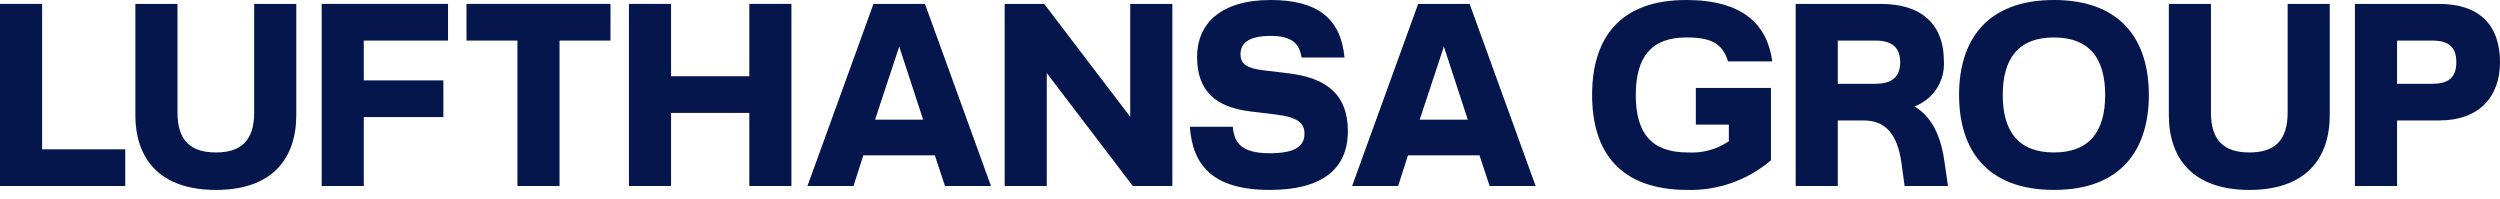
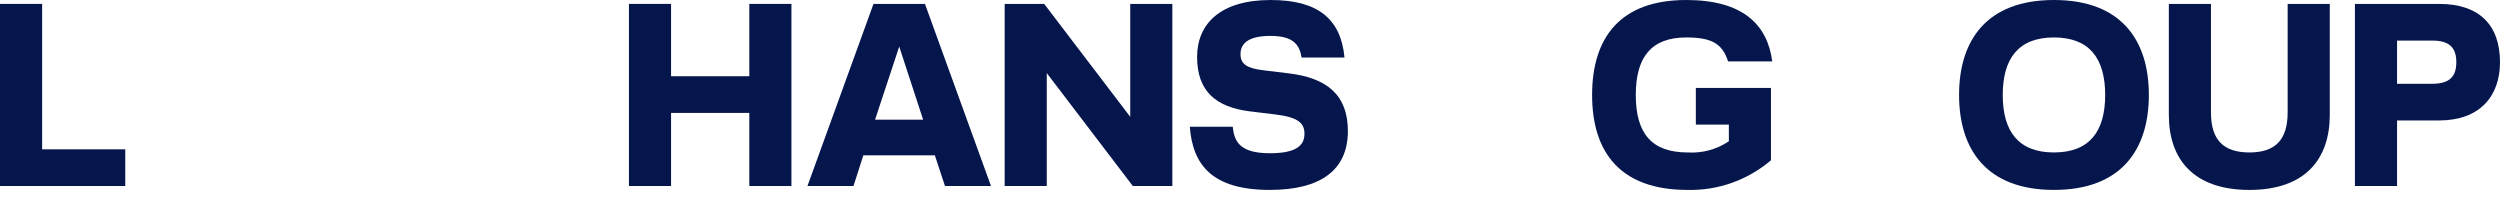
<svg xmlns="http://www.w3.org/2000/svg" width="201px" height="16px" viewBox="0 0 201 16" version="1.1">
  <title>LHG_Wordmark_blue_rgb</title>
  <desc>Created with Sketch.</desc>
  <g id="Symbols" stroke="none" stroke-width="1" fill="none" fill-rule="evenodd">
    <g id="Desktop-1440px/Header/Logos" transform="translate(-1151, -36)" fill="#05164D">
      <g id="LHG_Wordmark_blue_rgb" transform="translate(1151, 36)">
        <path d="M174.375,0.314 L174.375,9.245 C174.375,12.801 176.361,15.27 180.855,15.27 C185.328,15.27 187.313,12.801 187.313,9.245 L187.313,0.314 L183.927,0.314 L183.927,9.036 C183.927,11.274 182.903,12.257 180.855,12.257 C178.785,12.257 177.761,11.274 177.761,9.036 L177.761,0.314 L174.375,0.314 Z" id="Path" />
        <path d="M142.386,7.07 L136.345,7.07 L136.345,10.02 L139,10.02 L139,11.358 C138.028,12.013 136.867,12.329 135.697,12.258 C132.771,12.258 131.517,10.71 131.517,7.635 C131.517,4.56 132.792,3.012 135.572,3.012 C137.599,3.012 138.478,3.493 138.937,4.936 L142.49,4.936 C142.093,1.945 140.087,0 135.572,0 C130.262,0 128.005,3.033 128.005,7.635 C128.005,12.236 130.262,15.269 135.677,15.269 C138.13,15.329 140.519,14.48 142.386,12.885 L142.386,7.07 Z" id="Path" />
        <path d="M108.098,4.623 C107.805,1.506 105.945,0 102.161,0 C98.085,0 96.246,1.945 96.246,4.581 C96.246,7.363 97.793,8.618 100.489,8.953 L102.559,9.204 C104.398,9.433 104.879,9.915 104.879,10.751 C104.879,11.756 104.126,12.32 102.099,12.32 C99.674,12.32 99.235,11.379 99.11,10.187 L95.661,10.187 C95.891,13.282 97.479,15.269 102.099,15.269 C106.196,15.269 108.369,13.659 108.369,10.542 C108.369,7.635 106.697,6.275 103.624,5.898 L101.555,5.648 C100.197,5.481 99.737,5.125 99.737,4.351 C99.737,3.556 100.28,2.886 102.161,2.886 C103.98,2.886 104.481,3.598 104.649,4.623 L108.098,4.623 Z" id="Path" />
        <polygon id="Path" points="90.871 9.392 83.953 0.314 80.775 0.314 80.775 14.956 84.161 14.956 84.161 5.877 91.08 14.956 94.257 14.956 94.257 0.314 90.871 0.314" />
        <path d="M196.109,0.314 L189.336,0.314 L189.336,14.956 L192.723,14.956 L192.723,9.684 L196.109,9.684 C199.349,9.684 201,7.761 201,4.999 C201,2.008 199.328,0.314 196.109,0.314 M195.565,6.735 L192.723,6.735 L192.723,3.263 L195.565,3.263 C196.924,3.263 197.488,3.828 197.488,4.999 C197.488,6.171 196.924,6.735 195.565,6.735" id="Shape" fill-rule="nonzero" />
        <path d="M165.138,0 C159.725,0 157.509,3.242 157.509,7.635 C157.509,12.027 159.725,15.269 165.138,15.269 C170.551,15.269 172.768,12.027 172.768,7.635 C172.768,3.242 170.552,0 165.138,0 M165.138,12.257 C162.295,12.257 161.021,10.584 161.021,7.635 C161.021,4.685 162.295,3.012 165.138,3.012 C167.981,3.012 169.256,4.686 169.256,7.635 C169.256,10.584 167.981,12.257 165.138,12.257" id="Shape" fill-rule="nonzero" />
-         <path d="M156.307,12.822 C155.973,10.605 155.137,9.287 153.924,8.555 C155.443,7.991 156.406,6.49 156.286,4.874 C156.286,2.092 154.635,0.314 151.207,0.314 L144.372,0.314 L144.372,14.956 L147.758,14.956 L147.758,9.684 L149.848,9.684 C151.646,9.684 152.566,10.856 152.879,13.115 L153.13,14.956 L156.621,14.956 L156.307,12.822 Z M150.789,6.735 L147.758,6.735 L147.758,3.263 L150.789,3.263 C152.127,3.263 152.775,3.828 152.775,4.999 C152.775,6.171 152.127,6.735 150.789,6.735 L150.789,6.735 Z" id="Shape" fill-rule="nonzero" />
-         <path d="M118.157,0.314 L114.019,0.314 L108.71,14.956 L112.409,14.956 L113.203,12.487 L118.951,12.487 L119.767,14.956 L123.466,14.956 L118.157,0.314 Z M114.144,9.622 L116.088,3.744 L118.011,9.622 L114.144,9.622 Z" id="Shape" fill-rule="nonzero" />
        <path d="M74.367,0.314 L70.228,0.314 L64.919,14.956 L68.619,14.956 L69.413,12.487 L75.161,12.487 L75.976,14.956 L79.676,14.956 L74.367,0.314 Z M70.354,9.622 L72.298,3.744 L74.22,9.622 L70.354,9.622 Z" id="Shape" fill-rule="nonzero" />
        <polygon id="Path" points="53.953 6.129 53.953 0.314 50.567 0.314 50.567 14.955 53.953 14.955 53.953 9.078 60.245 9.078 60.245 14.955 63.631 14.955 63.631 0.314 60.245 0.314 60.245 6.129" />
-         <polygon id="Path" points="41.601 3.263 41.601 14.955 44.987 14.955 44.987 3.263 49.084 3.263 49.084 0.314 37.505 0.314 37.505 3.263" />
-         <polygon id="Path" points="29.249 14.955 29.249 9.413 35.646 9.413 35.646 6.463 29.249 6.463 29.249 3.263 36.022 3.263 36.022 0.314 25.863 0.314 25.863 14.955" />
-         <path d="M10.883,0.314 L10.883,9.245 C10.883,12.801 12.869,15.27 17.363,15.27 C21.836,15.27 23.822,12.801 23.822,9.245 L23.822,0.314 L20.436,0.314 L20.436,9.036 C20.436,11.274 19.411,12.257 17.363,12.257 C15.294,12.257 14.269,11.274 14.269,9.036 L14.269,0.314 L10.883,0.314 Z" id="Path" />
        <polygon id="Path" points="0 0.314 0 14.955 10.07 14.955 10.07 12.006 3.387 12.006 3.387 0.314" />
      </g>
    </g>
  </g>
</svg>